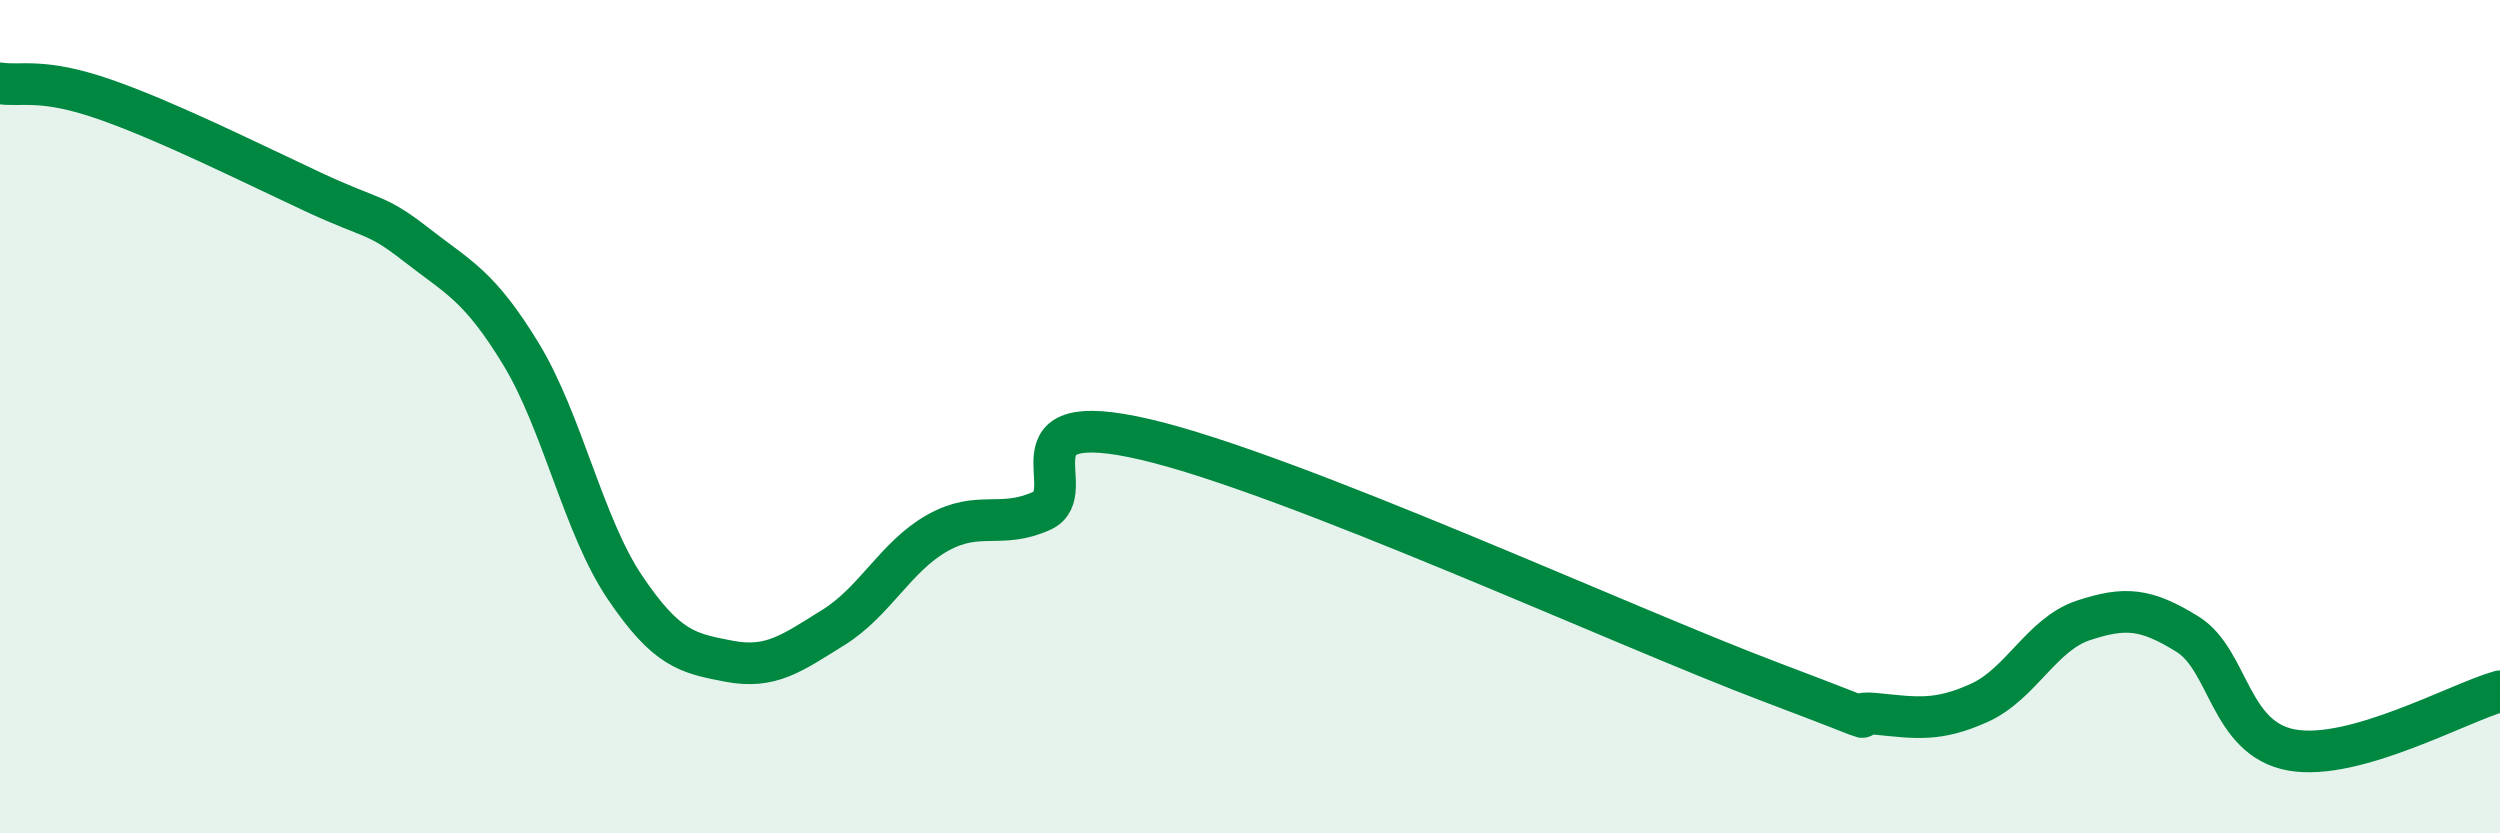
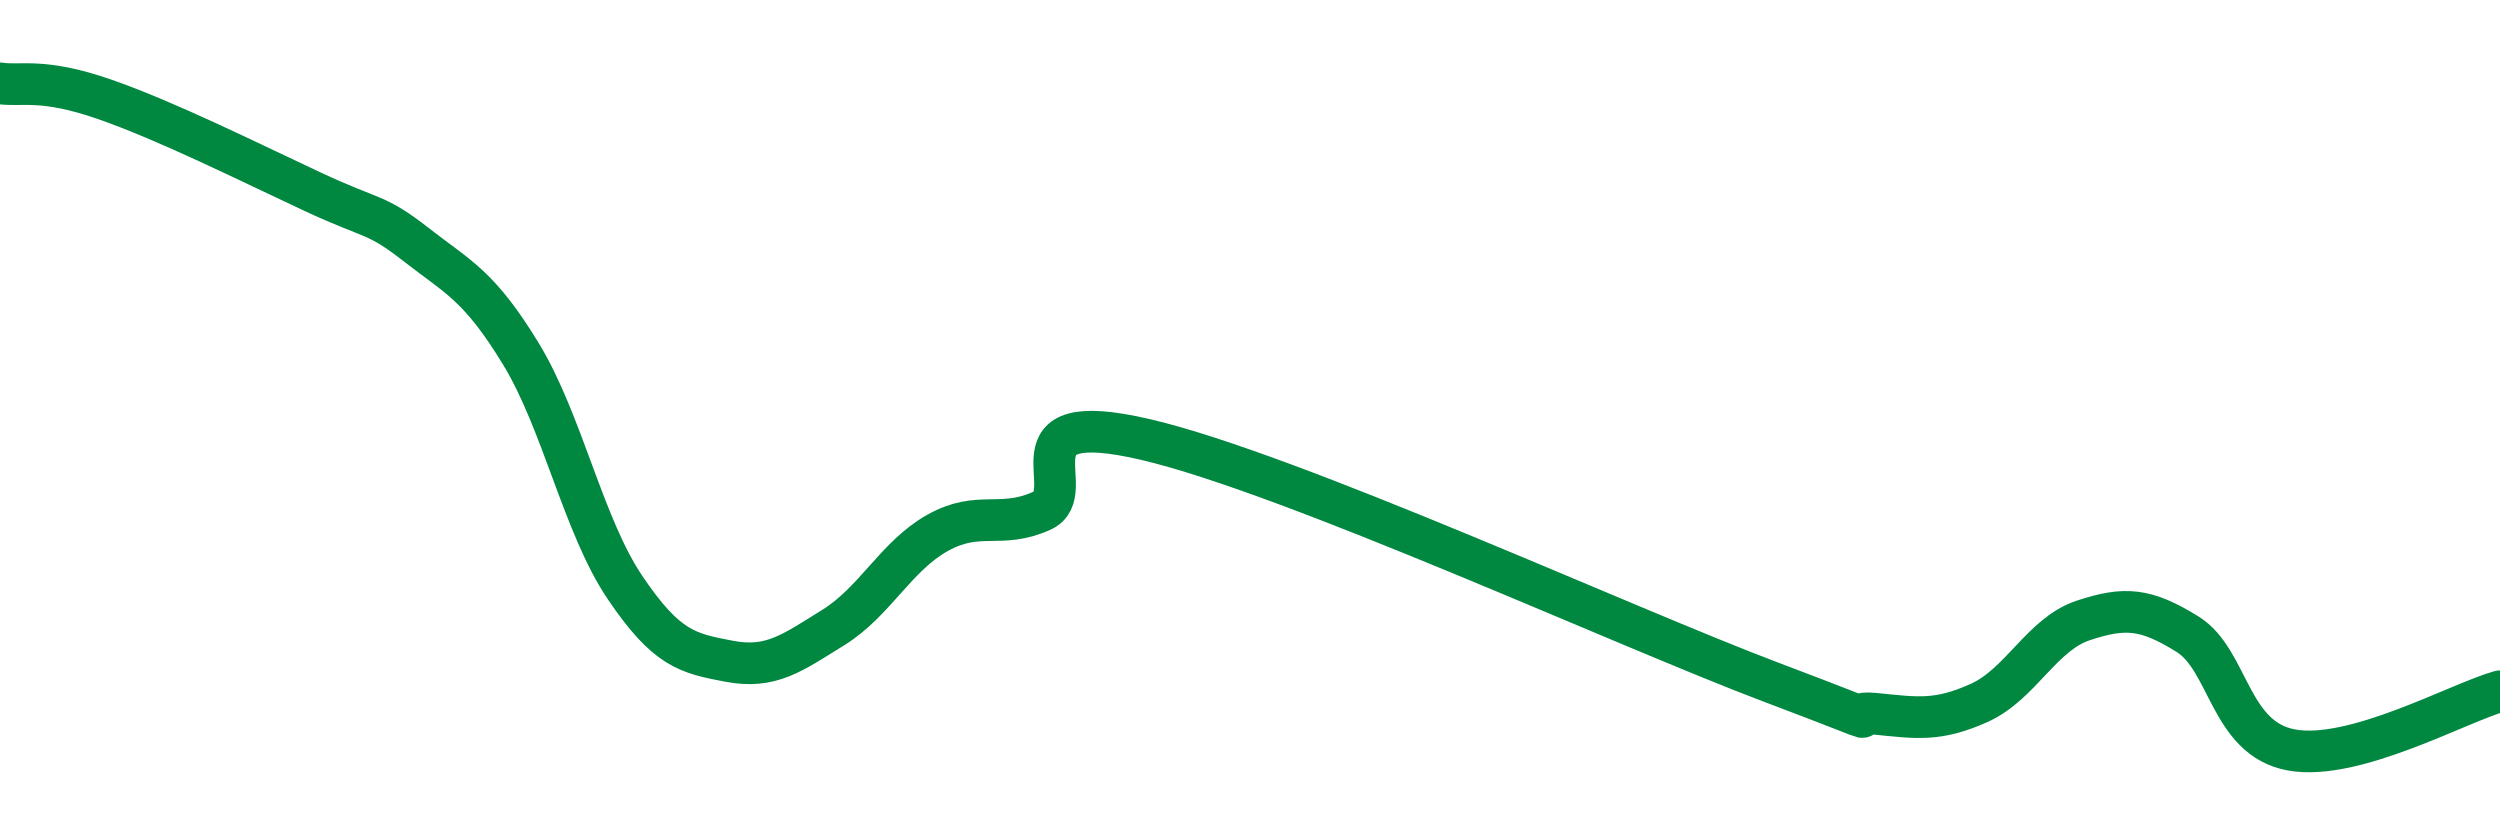
<svg xmlns="http://www.w3.org/2000/svg" width="60" height="20" viewBox="0 0 60 20">
-   <path d="M 0,2 C 0.5,2.08 1,1.86 2.5,2.38 C 4,2.9 6,3.9 7.5,4.6 C 9,5.3 9,5.1 10,5.88 C 11,6.66 11.5,6.85 12.5,8.49 C 13.5,10.13 14,12.62 15,14.1 C 16,15.58 16.5,15.68 17.5,15.87 C 18.5,16.06 19,15.68 20,15.06 C 21,14.44 21.5,13.35 22.5,12.79 C 23.5,12.23 24,12.71 25,12.26 C 26,11.81 24,9.73 27.5,10.55 C 31,11.37 39,15.05 42.5,16.37 C 46,17.69 44,17.03 45,17.13 C 46,17.23 46.5,17.32 47.5,16.87 C 48.5,16.42 49,15.22 50,14.89 C 51,14.56 51.5,14.6 52.5,15.22 C 53.5,15.84 53.5,17.73 55,18 C 56.5,18.27 59,16.87 60,16.59L60 20L0 20Z" fill="#008740" opacity="0.1" stroke-linecap="round" stroke-linejoin="round" />
  <path d="M 0,2 C 0.5,2.08 1,1.86 2.5,2.38 C 4,2.9 6,3.9 7.5,4.6 C 9,5.3 9,5.1 10,5.88 C 11,6.66 11.5,6.85 12.5,8.49 C 13.5,10.13 14,12.62 15,14.1 C 16,15.58 16.5,15.68 17.5,15.87 C 18.5,16.06 19,15.68 20,15.06 C 21,14.44 21.5,13.35 22.5,12.79 C 23.5,12.23 24,12.71 25,12.26 C 26,11.81 24,9.73 27.5,10.55 C 31,11.37 39,15.05 42.5,16.37 C 46,17.69 44,17.03 45,17.13 C 46,17.23 46.5,17.32 47.5,16.87 C 48.5,16.42 49,15.22 50,14.89 C 51,14.56 51.5,14.6 52.5,15.22 C 53.5,15.84 53.5,17.73 55,18 C 56.5,18.27 59,16.87 60,16.59" stroke="#008740" stroke-width="1" fill="none" stroke-linecap="round" stroke-linejoin="round" />
</svg>